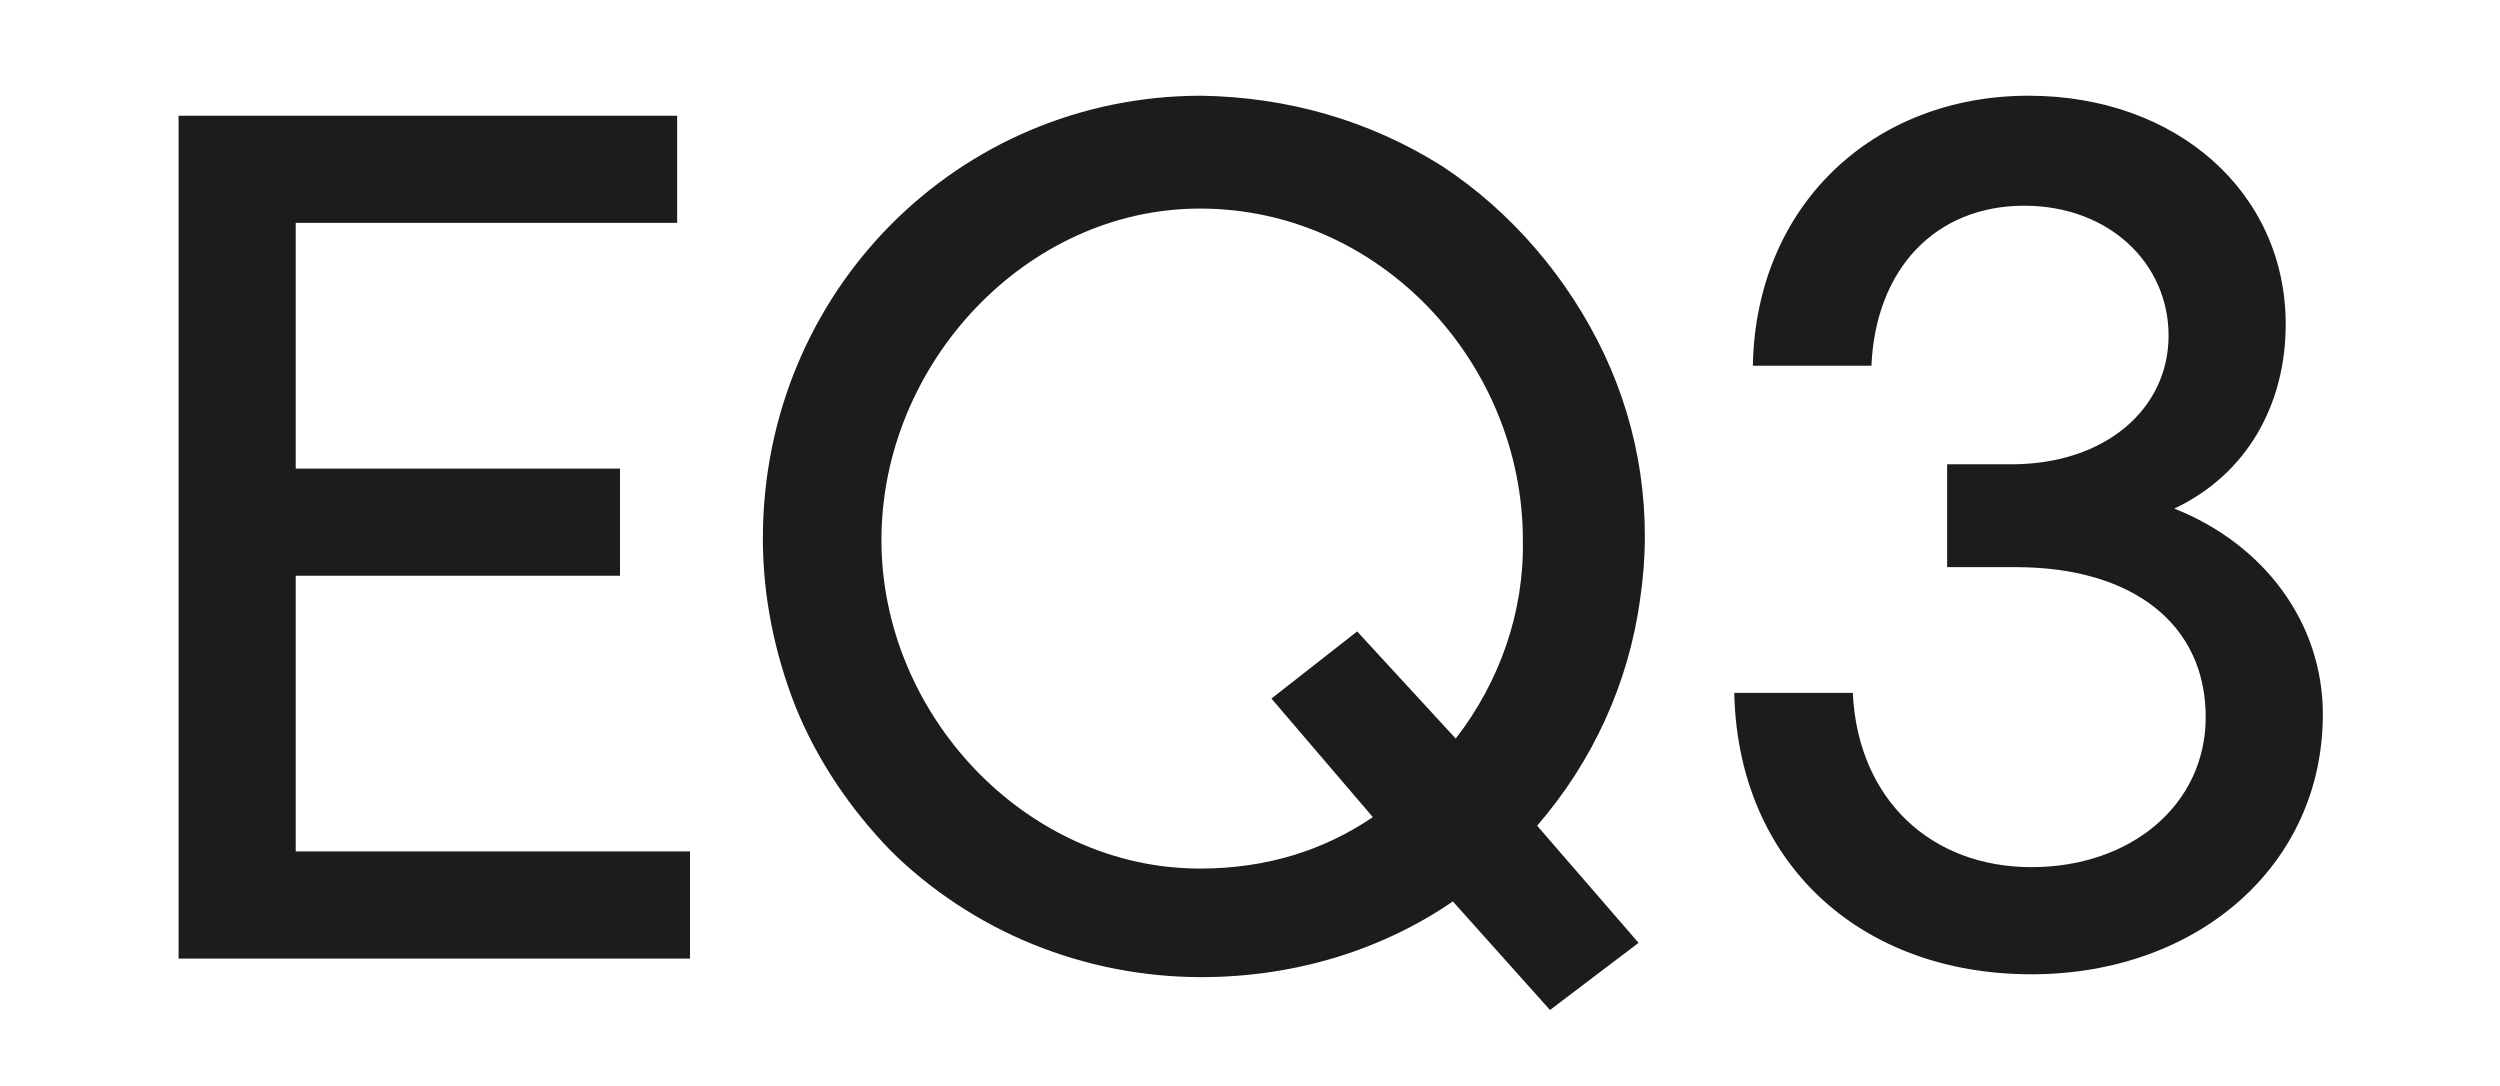
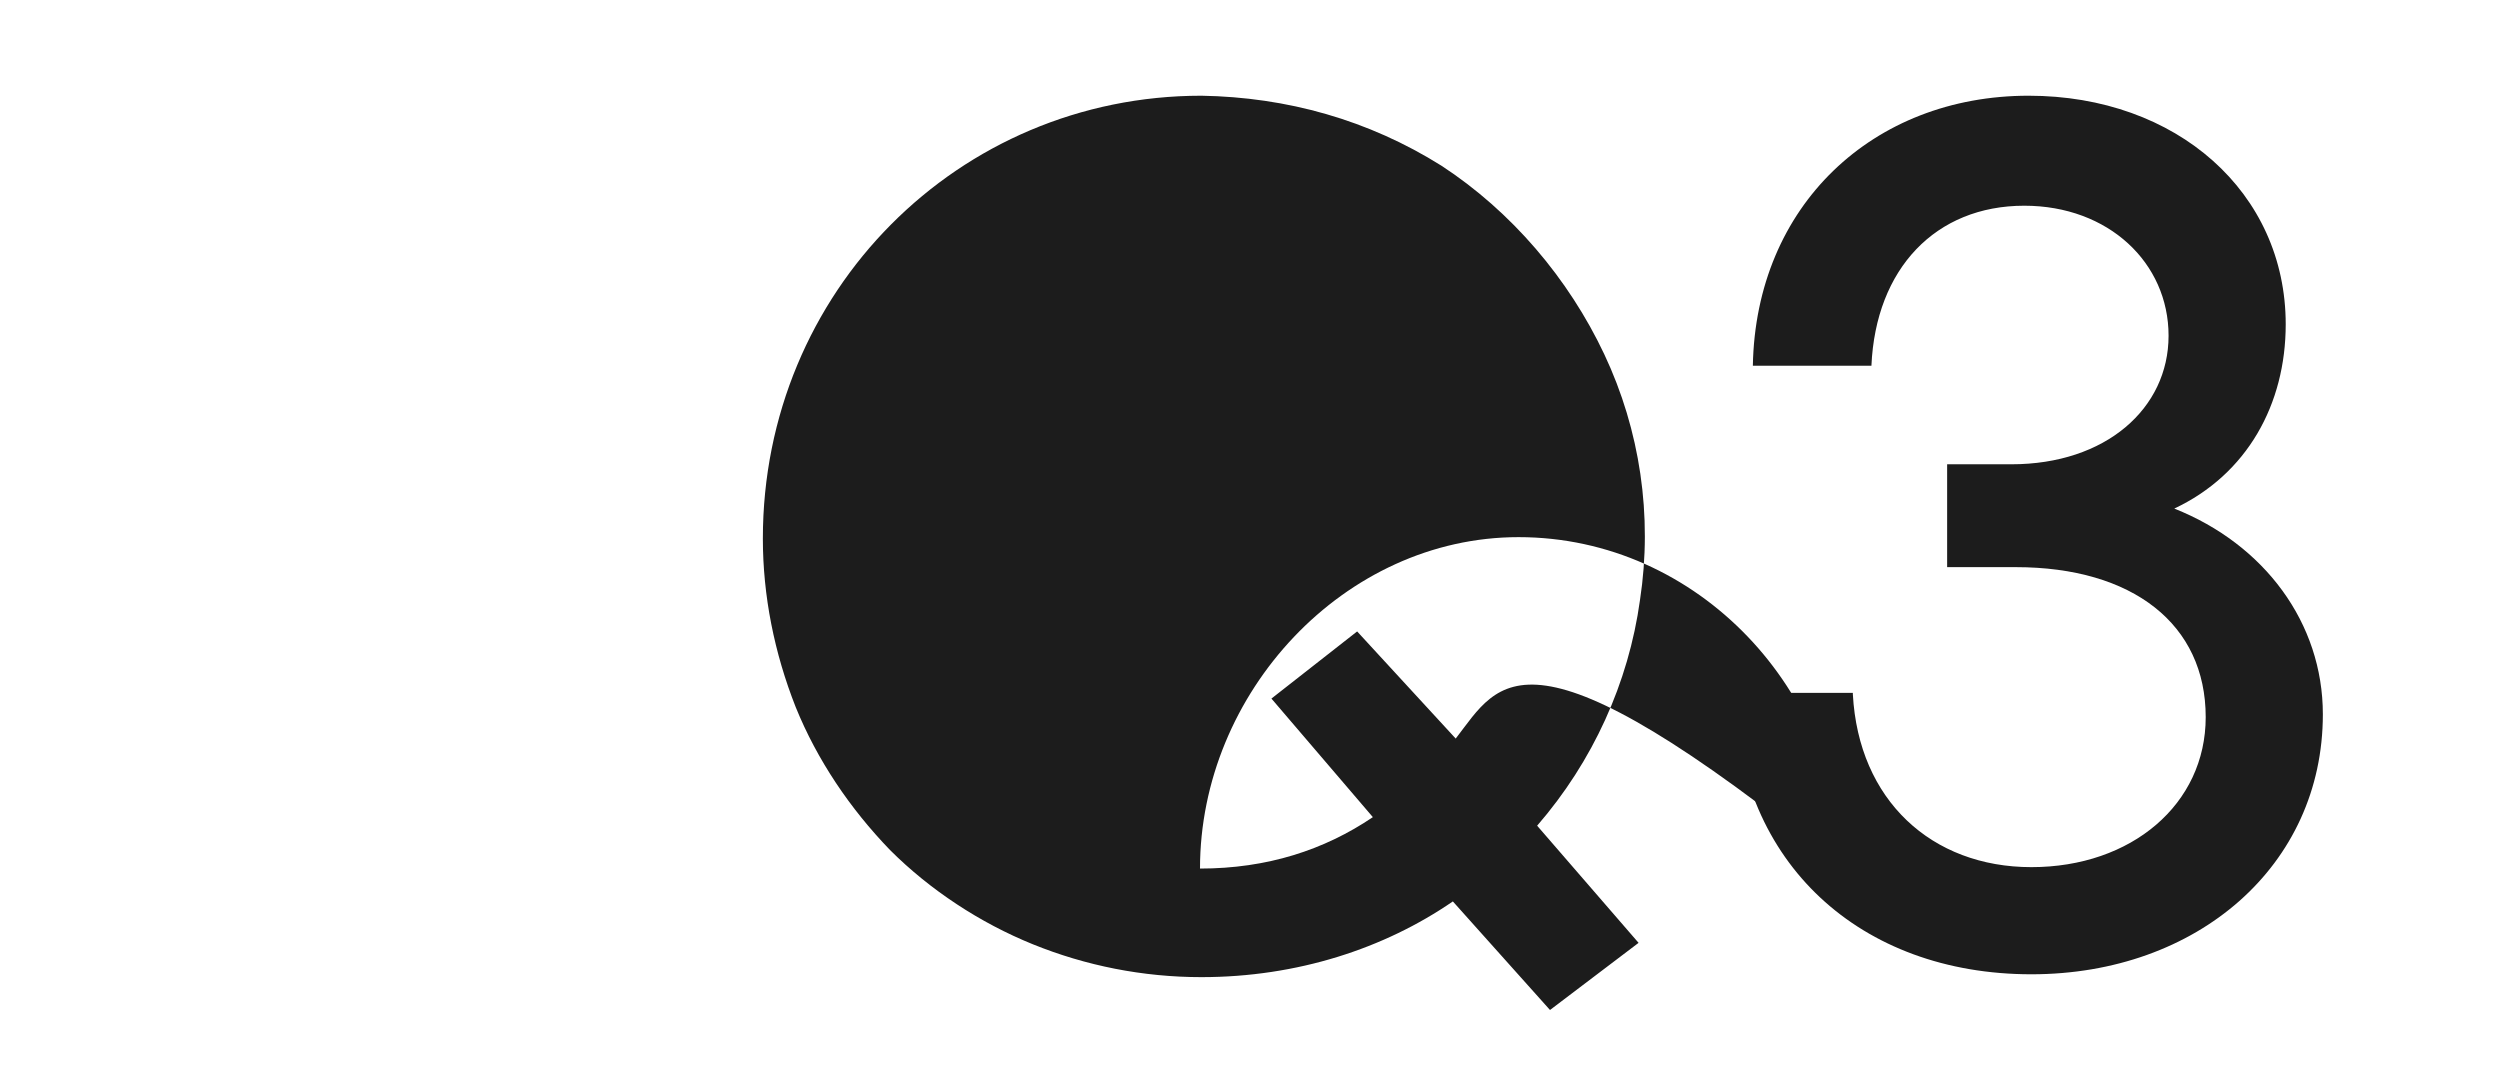
<svg xmlns="http://www.w3.org/2000/svg" version="1.1" id="Layer_1" focusable="false" x="0px" y="0px" viewBox="0 0 175 76" style="enable-background:new 0 0 175 76;" xml:space="preserve">
  <style type="text/css">
	.st0{fill:#1C1C1C;}
</style>
-   <path class="st0" d="M20.7,40.3h22.7v-7.5H20.7V15.6h26.7V8.1H12.5v59h35.8v-7.5H20.7V40.3z" />
  <path class="st0" d="M152.2,35.6c5.1-2.4,7.8-7.3,7.8-12.9c0-9.2-7.6-16-18-16c-10.9,0-19.1,7.7-19.3,18.9h8.3  c0.3-6.8,4.5-11.2,10.7-11.2c5.9,0,10.1,4,10.1,9.1s-4.4,9-11,9h-4.5v7.2h4.8c8.2,0,13.3,4,13.3,10.5c0,6.1-5.2,10.5-12.2,10.5  c-7,0-12.1-4.7-12.5-12.1v-0.1h-8.3v0.1c0.3,11.8,8.8,19.6,20.8,19.6c11.6,0,20.4-7.6,20.4-18.2C162.6,43.6,158.5,38.1,152.2,35.6z" />
-   <path class="st0" d="M84.1,6.7c-17,0-30.7,13.7-30.7,31c0,4,0.8,8,2.3,11.8c1.5,3.7,3.8,7.1,6.6,10c2.8,2.8,6.3,5.1,10,6.6  c3.7,1.5,7.7,2.3,11.8,2.3c6.7,0,12.8-2,17.6-5.3l6.8,7.6l6.2-4.7l-7.1-8.2c3.9-4.5,6.4-10,7.2-15.8c0.9-5.9,0-11.9-2.5-17.2  c-2.5-5.3-6.5-10-11.4-13.2C95.8,8.4,90.1,6.8,84.1,6.7L84.1,6.7z M101.9,51.7L95,44.2L89,48.9l7.1,8.3c-3.4,2.3-7.4,3.6-12.1,3.6  c-12.2,0-22.3-10.8-22.3-23c0-12.3,10.1-23.2,22.3-23.2c12.6,0,22.6,10.8,22.6,23.2C106.7,42.8,105,47.7,101.9,51.7L101.9,51.7z" />
+   <path class="st0" d="M84.1,6.7c-17,0-30.7,13.7-30.7,31c0,4,0.8,8,2.3,11.8c1.5,3.7,3.8,7.1,6.6,10c2.8,2.8,6.3,5.1,10,6.6  c3.7,1.5,7.7,2.3,11.8,2.3c6.7,0,12.8-2,17.6-5.3l6.8,7.6l6.2-4.7l-7.1-8.2c3.9-4.5,6.4-10,7.2-15.8c0.9-5.9,0-11.9-2.5-17.2  c-2.5-5.3-6.5-10-11.4-13.2C95.8,8.4,90.1,6.8,84.1,6.7L84.1,6.7z M101.9,51.7L95,44.2L89,48.9l7.1,8.3c-3.4,2.3-7.4,3.6-12.1,3.6  c0-12.3,10.1-23.2,22.3-23.2c12.6,0,22.6,10.8,22.6,23.2C106.7,42.8,105,47.7,101.9,51.7L101.9,51.7z" />
</svg>